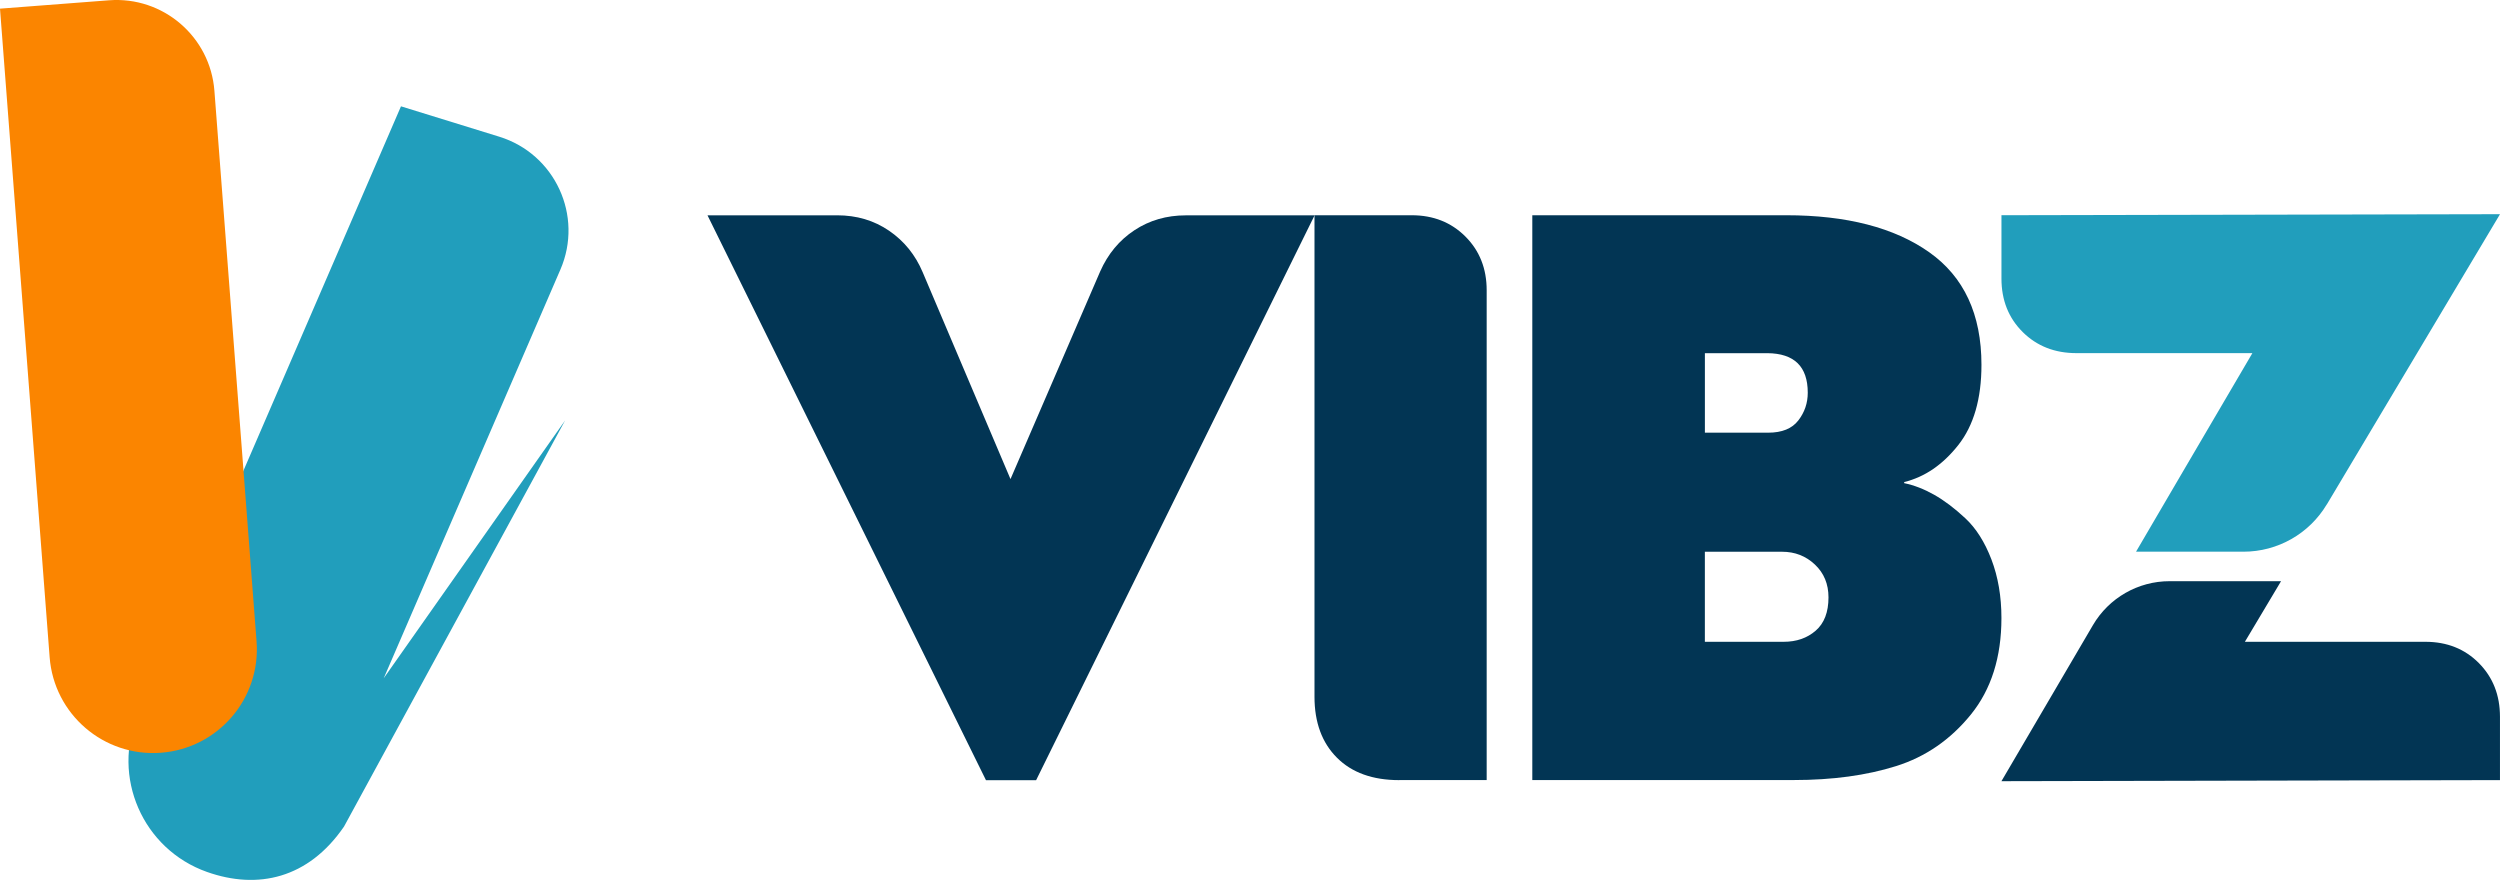
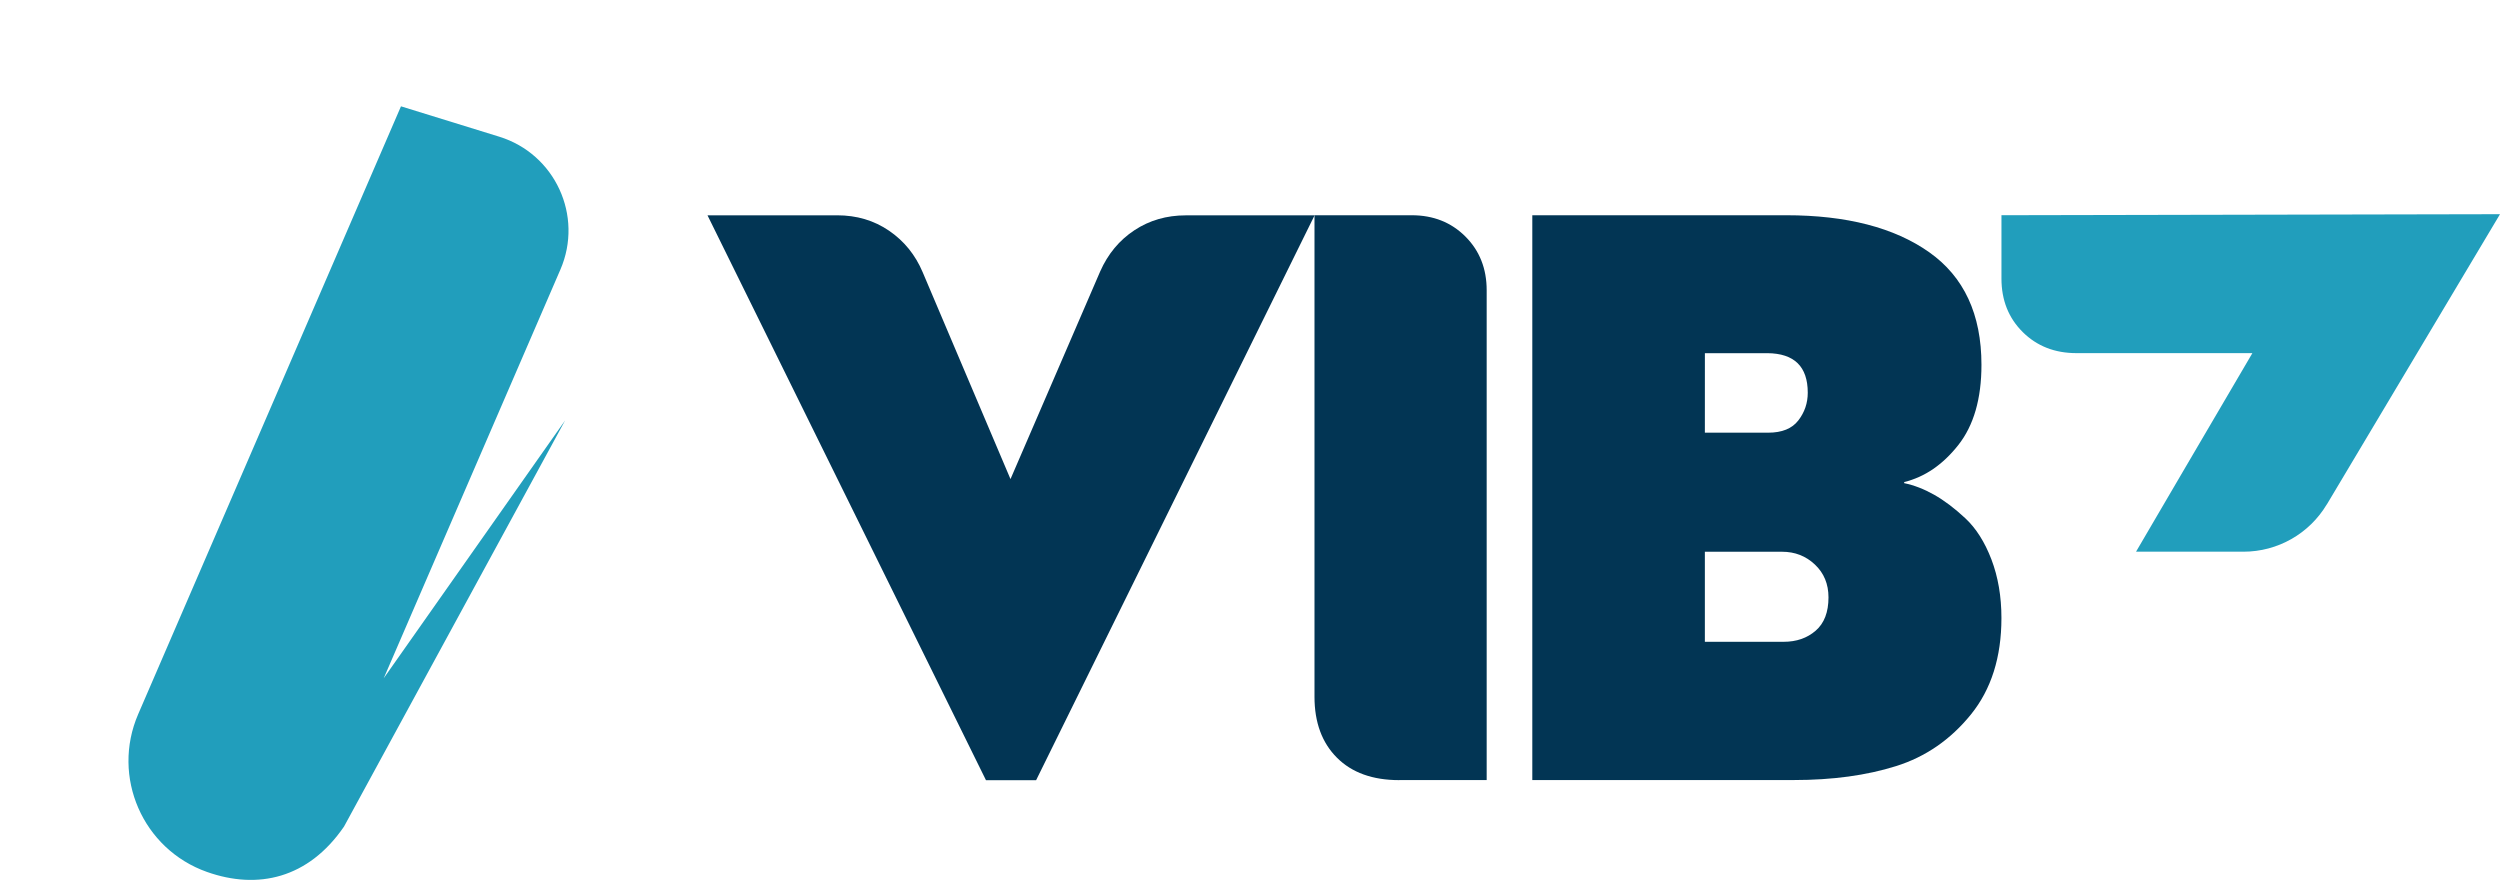
<svg xmlns="http://www.w3.org/2000/svg" id="Camada_2" data-name="Camada 2" viewBox="0 0 924.75 325.47">
  <defs>
    <style>
      .cls-1 {
        fill: #219ebc;
      }

      .cls-2 {
        fill: #023554;
      }

      .cls-3 {
        fill: #fb8500;
      }
    </style>
  </defs>
  <g id="Layer_1" data-name="Layer 1">
    <g>
      <path class="cls-1" d="M141.95,250.85l12.51-28.95,52.83-122.19c8.59-19.86-1.96-42.77-22.63-49.15l-36.34-11.23-68.91,159.38-28.3,65.47c-10.01,23.15,1.67,49.94,25.45,58.35h0c18.74,6.64,37.46,2.5,50.69-16.78l81.79-150.24-67.08,95.34h-.01Z" />
-       <path class="cls-3" d="M59.56,278.44c21.14-1.62,36.96-20.06,35.34-41.2l-5.68-74.25-9.91-129.41C77.78,13.56,60.32-1.43,40.29.11L0,3.2l12.68,165.65,5.68,74.25c1.62,21.14,20.06,36.96,41.2,35.34h-.01Z" />
      <path class="cls-2" d="M364.7,288.57l-103-208.93h47.95c7.24,0,13.65,1.9,19.24,5.72,5.57,3.82,9.7,8.92,12.41,15.34l32.48,76.52,33.17-76.8c2.88-6.51,7.11-11.59,12.68-15.26,5.57-3.67,11.9-5.5,18.96-5.5h47.67l-103,208.93h-18.56Z" />
      <path class="cls-2" d="M517.6,288.57c-9.85,0-17.54-2.76-23.07-8.3-5.52-5.52-8.3-13.04-8.3-22.51V79.62h35.96c8,0,14.61,2.63,19.86,7.87,5.25,5.25,7.87,11.87,7.87,19.86v181.2h-32.33.01Z" />
-       <path class="cls-2" d="M566.8,288.57V79.62h93.94c22.3,0,39.91,4.56,52.83,13.65,12.91,9.11,19.37,22.99,19.37,41.68,0,12.54-2.86,22.44-8.58,29.69-5.72,7.24-12.38,11.8-20,13.67v.41c3.62.74,7.29,2.16,11.01,4.25s7.57,4.99,11.57,8.71c4,3.72,7.22,8.81,9.69,15.26,2.46,6.46,3.7,13.68,3.7,21.67,0,14.49-3.77,26.39-11.29,35.68-7.52,9.29-16.76,15.66-27.67,19.09-10.92,3.44-23.54,5.16-37.85,5.16h-96.74.01ZM630.63,160.05h23.42c5.11,0,8.83-1.51,11.15-4.53,2.33-3.02,3.49-6.43,3.49-10.25,0-9.67-4.97-14.54-14.91-14.63h-23.14v29.42h0ZM630.63,237.4h29.14c4.74,0,8.69-1.37,11.85-4.11,3.16-2.74,4.74-6.84,4.74-12.33,0-4.92-1.67-8.97-5.02-12.13-3.34-3.16-7.39-4.74-12.13-4.74h-28.58v33.32h0Z" />
+       <path class="cls-2" d="M566.8,288.57V79.62h93.94c22.3,0,39.91,4.56,52.83,13.65,12.91,9.11,19.37,22.99,19.37,41.68,0,12.54-2.86,22.44-8.58,29.69-5.72,7.24-12.38,11.8-20,13.67v.41c3.62.74,7.29,2.16,11.01,4.25s7.57,4.99,11.57,8.71c4,3.72,7.22,8.81,9.69,15.26,2.46,6.46,3.7,13.68,3.7,21.67,0,14.49-3.77,26.39-11.29,35.68-7.52,9.29-16.76,15.66-27.67,19.09-10.92,3.44-23.54,5.16-37.85,5.16h-96.74.01ZM630.63,160.05h23.42c5.11,0,8.83-1.51,11.15-4.53,2.33-3.02,3.49-6.43,3.49-10.25,0-9.67-4.97-14.54-14.91-14.63h-23.14h0ZM630.63,237.4h29.14c4.74,0,8.69-1.37,11.85-4.11,3.16-2.74,4.74-6.84,4.74-12.33,0-4.92-1.67-8.97-5.02-12.13-3.34-3.16-7.39-4.74-12.13-4.74h-28.58v33.32h0Z" />
      <path class="cls-1" d="M748.21,122.83c-5.25-5.21-7.87-11.8-7.87-19.8v-23.42l184.41-.38-64.04,107.34-.04.02c-6.47,10.84-18.17,17.48-30.8,17.48h-39.75l13.08-22.35,4.22-7.21,25.74-43.89h-65.09c-8,0-14.61-2.59-19.87-7.8h0Z" />
-       <path class="cls-2" d="M830.38,237.4h66.77c7.98,0,14.59,2.63,19.78,7.87,5.21,5.26,7.81,11.87,7.81,19.87v23.42l-184.41.4,33.85-57.73c5.9-10.06,16.68-16.25,28.35-16.25h41.23" />
    </g>
  </g>
</svg>